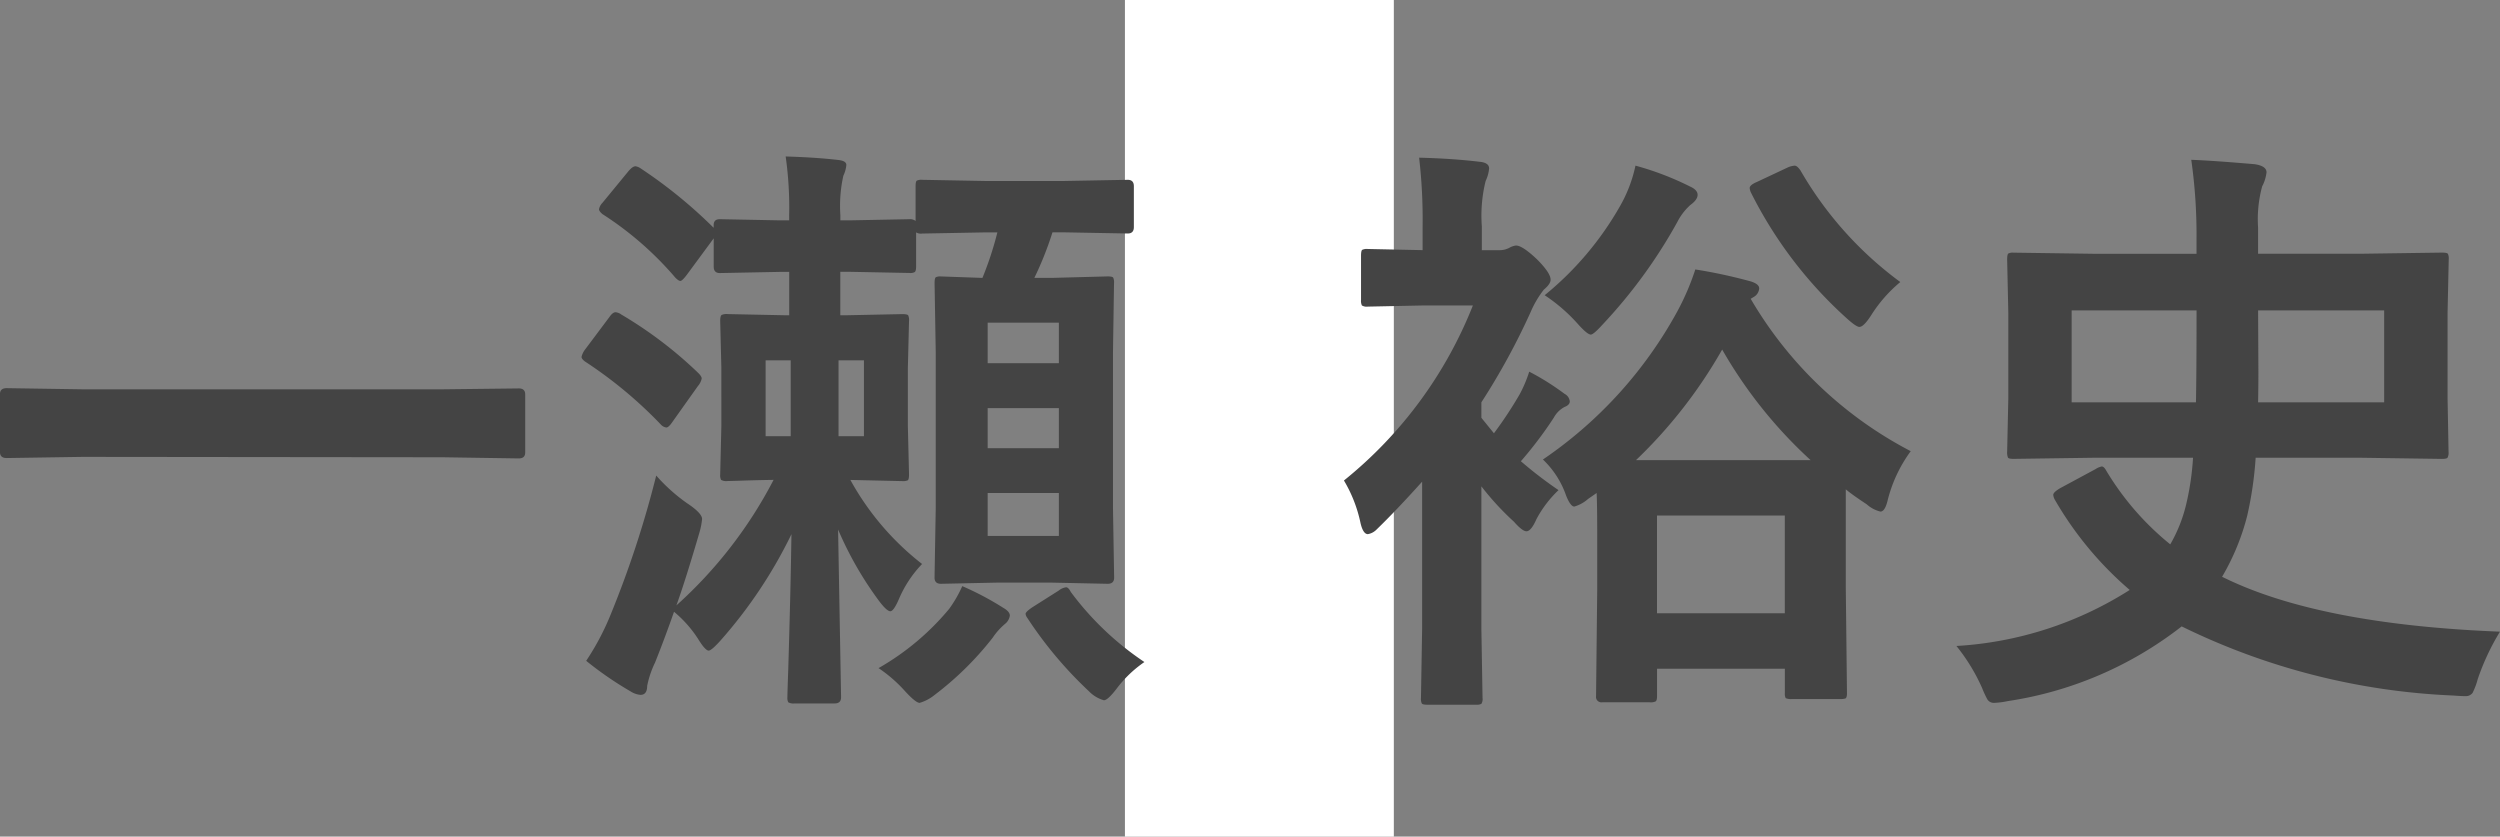
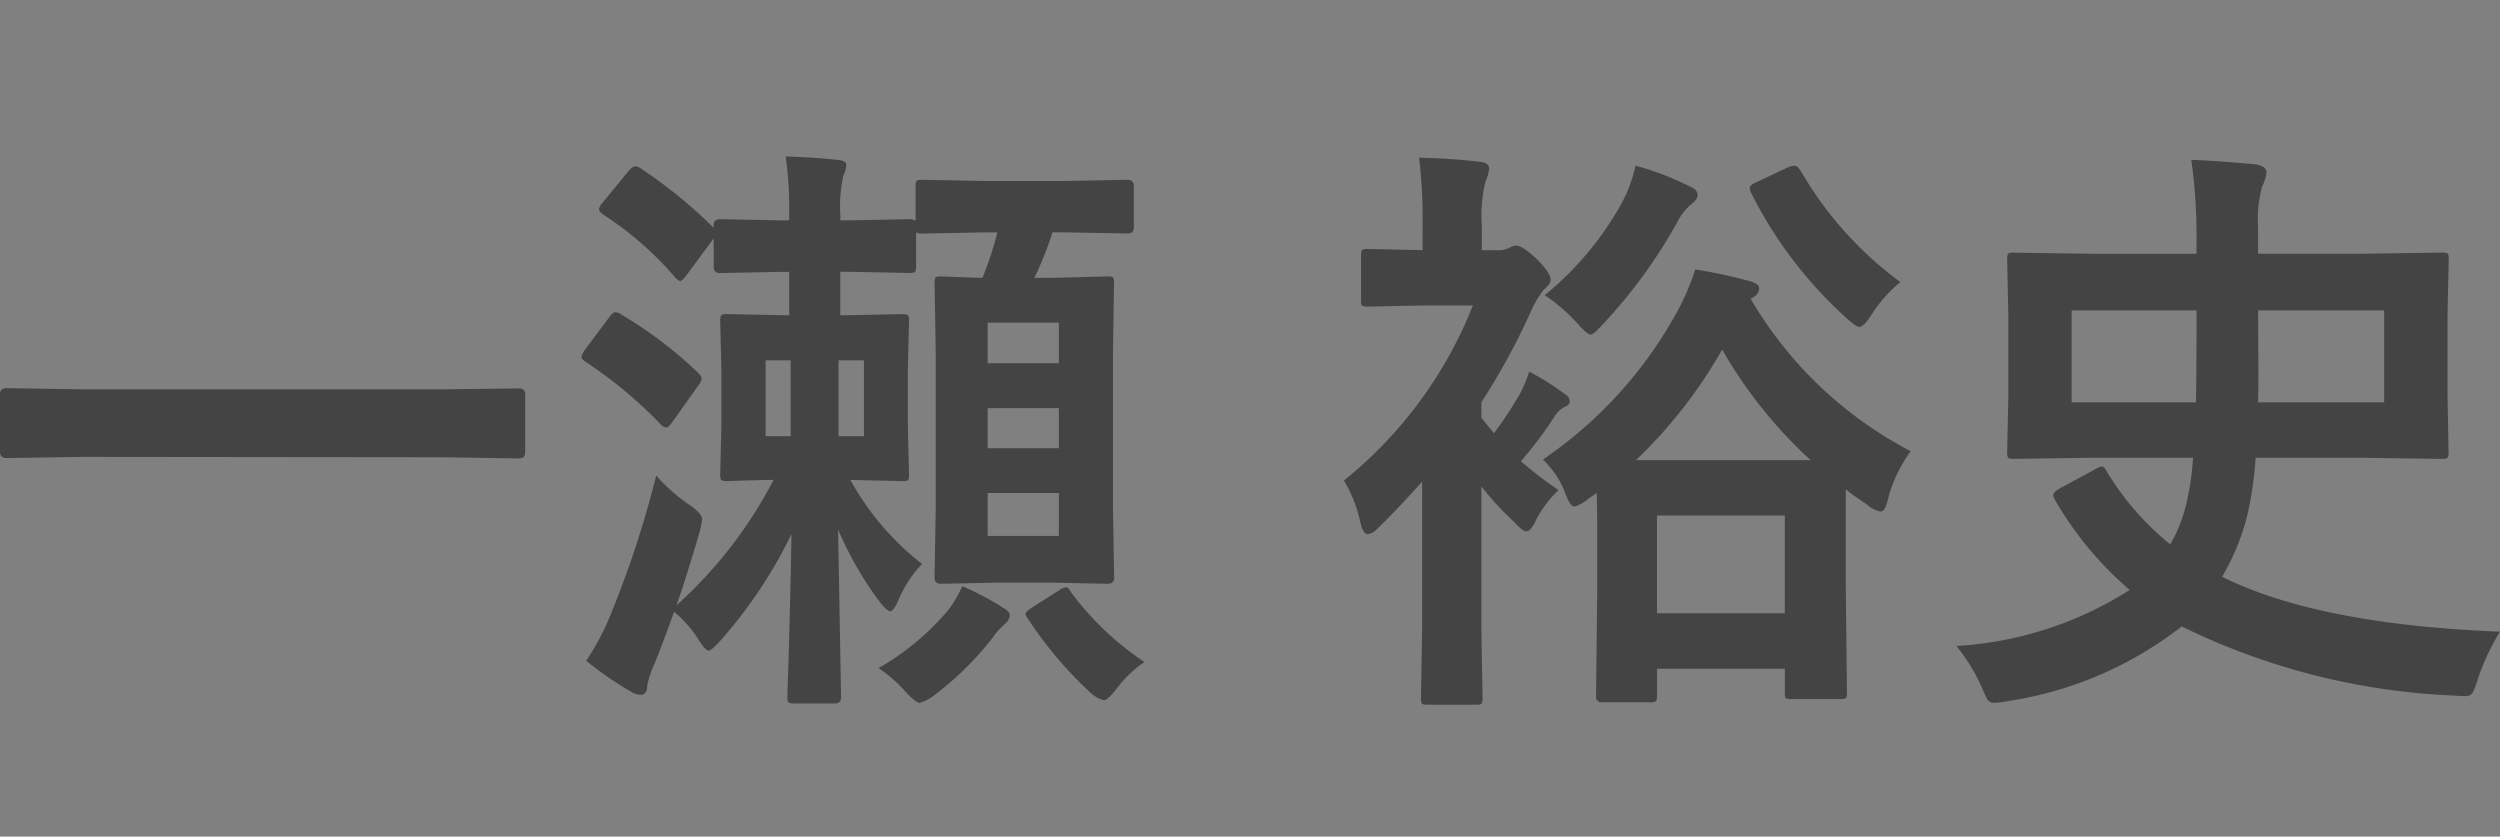
<svg xmlns="http://www.w3.org/2000/svg" width="83.672" height="28" viewBox="0 0 83.672 28">
  <rect x="0" y="0" width="83.672" height="28" fill="#808080" stroke="none" />
  <g id="dr-name-01" transform="translate(-1188.35 -3853)">
-     <rect id="長方形_1146" data-name="長方形 1146" width="9" height="28" transform="translate(1226 3853)" fill="#fff" />
    <path id="パス_49" data-name="パス 49" d="M-38.887-6.709l-2.539.039q-.225,0-.225-.2V-8.809q0-.2.225-.2l2.539.039h12.051L-24.287-9q.215,0,.215.2v1.943q0,.2-.215.2l-2.549-.039Zm19.2.625a5.806,5.806,0,0,0,1.035.928q.5.332.5.527a2.361,2.361,0,0,1-.088.449q-.459,1.572-.771,2.441a14.808,14.808,0,0,0,3.252-4.2q-.645.01-1.172.029l-.371.01a.356.356,0,0,1-.215-.039.365.365,0,0,1-.029-.186l.039-1.6V-9.687l-.039-1.572q0-.166.049-.2a.394.394,0,0,1,.2-.029l1.895.039h.166V-12.9h-.322l-2,.039q-.205,0-.205-.215v-.947l-.9,1.221q-.156.205-.215.205t-.166-.107a11.068,11.068,0,0,0-2.441-2.129q-.117-.1-.117-.166a.437.437,0,0,1,.117-.215l.859-1.045q.146-.176.244-.176a.39.39,0,0,1,.156.059,16.033,16.033,0,0,1,2.461,2v-.088q0-.2.205-.2l2,.039h.322v-.156a12.137,12.137,0,0,0-.117-1.982q1,.029,1.758.117.273.029.273.166a1.035,1.035,0,0,1-.1.361,4.658,4.658,0,0,0-.1,1.318v.176h.313l2-.039a.308.308,0,0,1,.205.059v-1.162q0-.156.039-.186a.336.336,0,0,1,.176-.029l2.1.039h2.666l2.119-.039q.205,0,.205.215v1.367q0,.215-.205.215l-2.119-.039h-.4A11.223,11.223,0,0,1-7.031-12.7h.605l1.846-.049q.156,0,.186.039a.365.365,0,0,1,.029.186L-4.4-10.205V-5l.039,2.334q0,.205-.215.205L-6.426-2.5H-8.311l-1.846.039q-.215,0-.215-.205L-10.332-5v-5.205l-.039-2.314q0-.166.039-.2a.336.336,0,0,1,.176-.029l1.387.049a11.172,11.172,0,0,0,.5-1.523h-.42l-2.1.039a.309.309,0,0,1-.2-.039v1.143q0,.156-.049.186a.305.305,0,0,1-.176.029l-2-.039h-.312v1.455h.176l1.895-.039q.166,0,.2.039a.365.365,0,0,1,.029.186l-.039,1.572v1.963l.039,1.6q0,.166-.039.2a.365.365,0,0,1-.186.029l-1.738-.039a9.14,9.14,0,0,0,2.4,2.813,3.89,3.89,0,0,0-.762,1.143q-.186.439-.3.439t-.361-.322A11.709,11.709,0,0,1-13.6-4.277l.1,5.615q0,.205-.215.205h-1.348a.332.332,0,0,1-.205-.039.309.309,0,0,1-.029-.166q0-.117.029-.947.078-2.578.107-4.512A15.7,15.7,0,0,1-17.549-.547q-.293.322-.381.322-.117,0-.361-.4a4,4,0,0,0-.8-.9q-.293.84-.635,1.7a3.244,3.244,0,0,0-.264.781q0,.3-.225.3a.726.726,0,0,1-.332-.117A11.645,11.645,0,0,1-22.031.117a8.635,8.635,0,0,0,.84-1.6A33.975,33.975,0,0,0-19.687-6.084ZM-6.211-4.062V-5.5H-8.594v1.436Zm0-7.139H-8.594v1.357h2.383ZM-8.594-7h2.383V-8.34H-8.594Zm-4.141-.4V-9.941h-.85V-7.4Zm-3.291,0h.84V-9.941h-.84Zm-4.844-4.082a13.883,13.883,0,0,1,2.588,1.963q.117.117.117.186a.549.549,0,0,1-.127.254l-.84,1.182q-.137.205-.215.205a.3.3,0,0,1-.186-.1A14.453,14.453,0,0,0-22.07-9.9q-.117-.088-.117-.156a.663.663,0,0,1,.117-.244l.82-1.094q.107-.156.205-.156A.406.406,0,0,1-20.869-11.484ZM-12.246.361A8.617,8.617,0,0,0-9.883-1.621a4.136,4.136,0,0,0,.439-.762,9.869,9.869,0,0,1,1.367.723q.225.127.225.264a.429.429,0,0,1-.156.273,2.248,2.248,0,0,0-.42.469A10.492,10.492,0,0,1-10.371,1.26a1.422,1.422,0,0,1-.5.264q-.127,0-.479-.381A4.725,4.725,0,0,0-12.246.361Zm8.9-.205a3.952,3.952,0,0,0-.937.9q-.293.381-.42.381a1.11,1.11,0,0,1-.5-.3A13.441,13.441,0,0,1-7.266-1.318a.281.281,0,0,1-.059-.137q0-.068.234-.225l.879-.557a.492.492,0,0,1,.244-.107q.078,0,.156.156A9.926,9.926,0,0,0-3.35.156ZM9.99-6.621a14.251,14.251,0,0,0,4.5-4.961,8.341,8.341,0,0,0,.6-1.4,17.026,17.026,0,0,1,1.855.4q.283.088.283.234a.355.355,0,0,1-.176.283L16.943-12A13.317,13.317,0,0,0,22.3-6.9a4.7,4.7,0,0,0-.781,1.68q-.088.342-.234.342a1.059,1.059,0,0,1-.459-.244q-.488-.322-.7-.5v3.271L20.166,1.2q0,.146-.049.176a.527.527,0,0,1-.186.02h-1.6a.457.457,0,0,1-.215-.029.309.309,0,0,1-.029-.166V.381H13.809V1.3q0,.146-.049.176a.394.394,0,0,1-.2.029H11.973a.181.181,0,0,1-.205-.205l.039-3.574V-4q0-1.143-.02-1.5L11.5-5.3a1.2,1.2,0,0,1-.459.254q-.127,0-.273-.361A3.044,3.044,0,0,0,9.99-6.621Zm3.818,1.875v3.271h4.277V-4.746Zm-.7-1.855h5.84a15.331,15.331,0,0,1-2.959-3.7A16.129,16.129,0,0,1,13.105-6.6ZM9.531-9.561a8.44,8.44,0,0,1,1.182.742.321.321,0,0,1,.176.254q0,.117-.176.186a.873.873,0,0,0-.361.361,13.223,13.223,0,0,1-1.1,1.455,13.8,13.8,0,0,0,1.26.967,3.79,3.79,0,0,0-.742.977q-.176.4-.332.4-.137,0-.42-.322A9.2,9.2,0,0,1,7.93-5.723V-.957l.039,2.314a.309.309,0,0,1-.039.2.336.336,0,0,1-.176.029H6.123q-.156,0-.186-.039a.365.365,0,0,1-.029-.186L5.947-.957V-5.879q-.869.967-1.523,1.6a.534.534,0,0,1-.293.156q-.156,0-.244-.361A4.615,4.615,0,0,0,3.33-5.918a14.25,14.25,0,0,0,4.316-5.859H6.006l-1.875.039a.309.309,0,0,1-.2-.039.365.365,0,0,1-.029-.186v-1.475q0-.166.039-.2a.365.365,0,0,1,.186-.029l1.836.039v-.8a17.774,17.774,0,0,0-.117-2.295q1.123.029,2.021.137.322.029.322.225a1.252,1.252,0,0,1-.117.42,4.808,4.808,0,0,0-.127,1.514v.8h.605a.693.693,0,0,0,.313-.078.6.6,0,0,1,.225-.078q.215,0,.7.459.459.459.459.684,0,.146-.225.332a3.326,3.326,0,0,0-.439.742A22.939,22.939,0,0,1,7.93-8.535v.518l.42.518a13.189,13.189,0,0,0,.859-1.3A4.252,4.252,0,0,0,9.531-9.561Zm.518-2.559a10.575,10.575,0,0,0,2.52-2.979,4.668,4.668,0,0,0,.518-1.357,9.777,9.777,0,0,1,1.816.693q.264.117.264.283t-.244.342a1.972,1.972,0,0,0-.439.576,17.03,17.03,0,0,1-2.51,3.438q-.293.322-.381.322-.117,0-.439-.361A5.685,5.685,0,0,0,10.049-12.119Zm11.9-.439a4.728,4.728,0,0,0-.967,1.1q-.254.4-.4.4-.107,0-.42-.283a14.255,14.255,0,0,1-3.213-4.219.444.444,0,0,1-.039-.146q0-.1.234-.2l1.064-.5a.779.779,0,0,1,.205-.049q.088,0,.2.166A12.18,12.18,0,0,0,21.953-12.559ZM42.021-.859A7.919,7.919,0,0,0,41.279.723a2.391,2.391,0,0,1-.176.469.282.282,0,0,1-.244.107q-.137,0-.391-.02a22.794,22.794,0,0,1-9.1-2.314,12.447,12.447,0,0,1-5.82,2.5,2.637,2.637,0,0,1-.459.059.254.254,0,0,1-.225-.117,3.5,3.5,0,0,1-.176-.381,6.269,6.269,0,0,0-.859-1.406,12.105,12.105,0,0,0,5.8-1.875,11.622,11.622,0,0,1-2.51-3.027.378.378,0,0,1-.049-.156q0-.088.234-.225L28.486-6.3a.6.6,0,0,1,.205-.088q.078,0,.156.146a9.344,9.344,0,0,0,2.139,2.461,4.964,4.964,0,0,0,.537-1.357,9.03,9.03,0,0,0,.225-1.543H28.506l-2.764.039q-.156,0-.186-.039a.462.462,0,0,1-.029-.205l.039-1.787v-2.842l-.039-1.8q0-.166.039-.2a.336.336,0,0,1,.176-.029l2.764.039h3.359v-.5a17.841,17.841,0,0,0-.176-2.646q.635.02,2.119.146.4.059.4.273a1.328,1.328,0,0,1-.146.469,4.206,4.206,0,0,0-.137,1.377v.879h3.418l2.734-.039q.166,0,.2.039a.365.365,0,0,1,.029.186l-.039,1.8v2.842L40.3-6.885a.371.371,0,0,1-.034.205q-.034.039-.19.039L37.344-6.68h-3.5a12.305,12.305,0,0,1-.283,1.943,7.855,7.855,0,0,1-.84,2.041Q35.928-1.1,42.021-.859ZM38.145-8.535v-3.076H33.926l.01,2.061q0,.479-.01,1.016Zm-10.459,0h4.16q.02-1.016.02-3.076h-4.18Z" transform="translate(1230 3875)" fill="#444" />
  </g>
</svg>